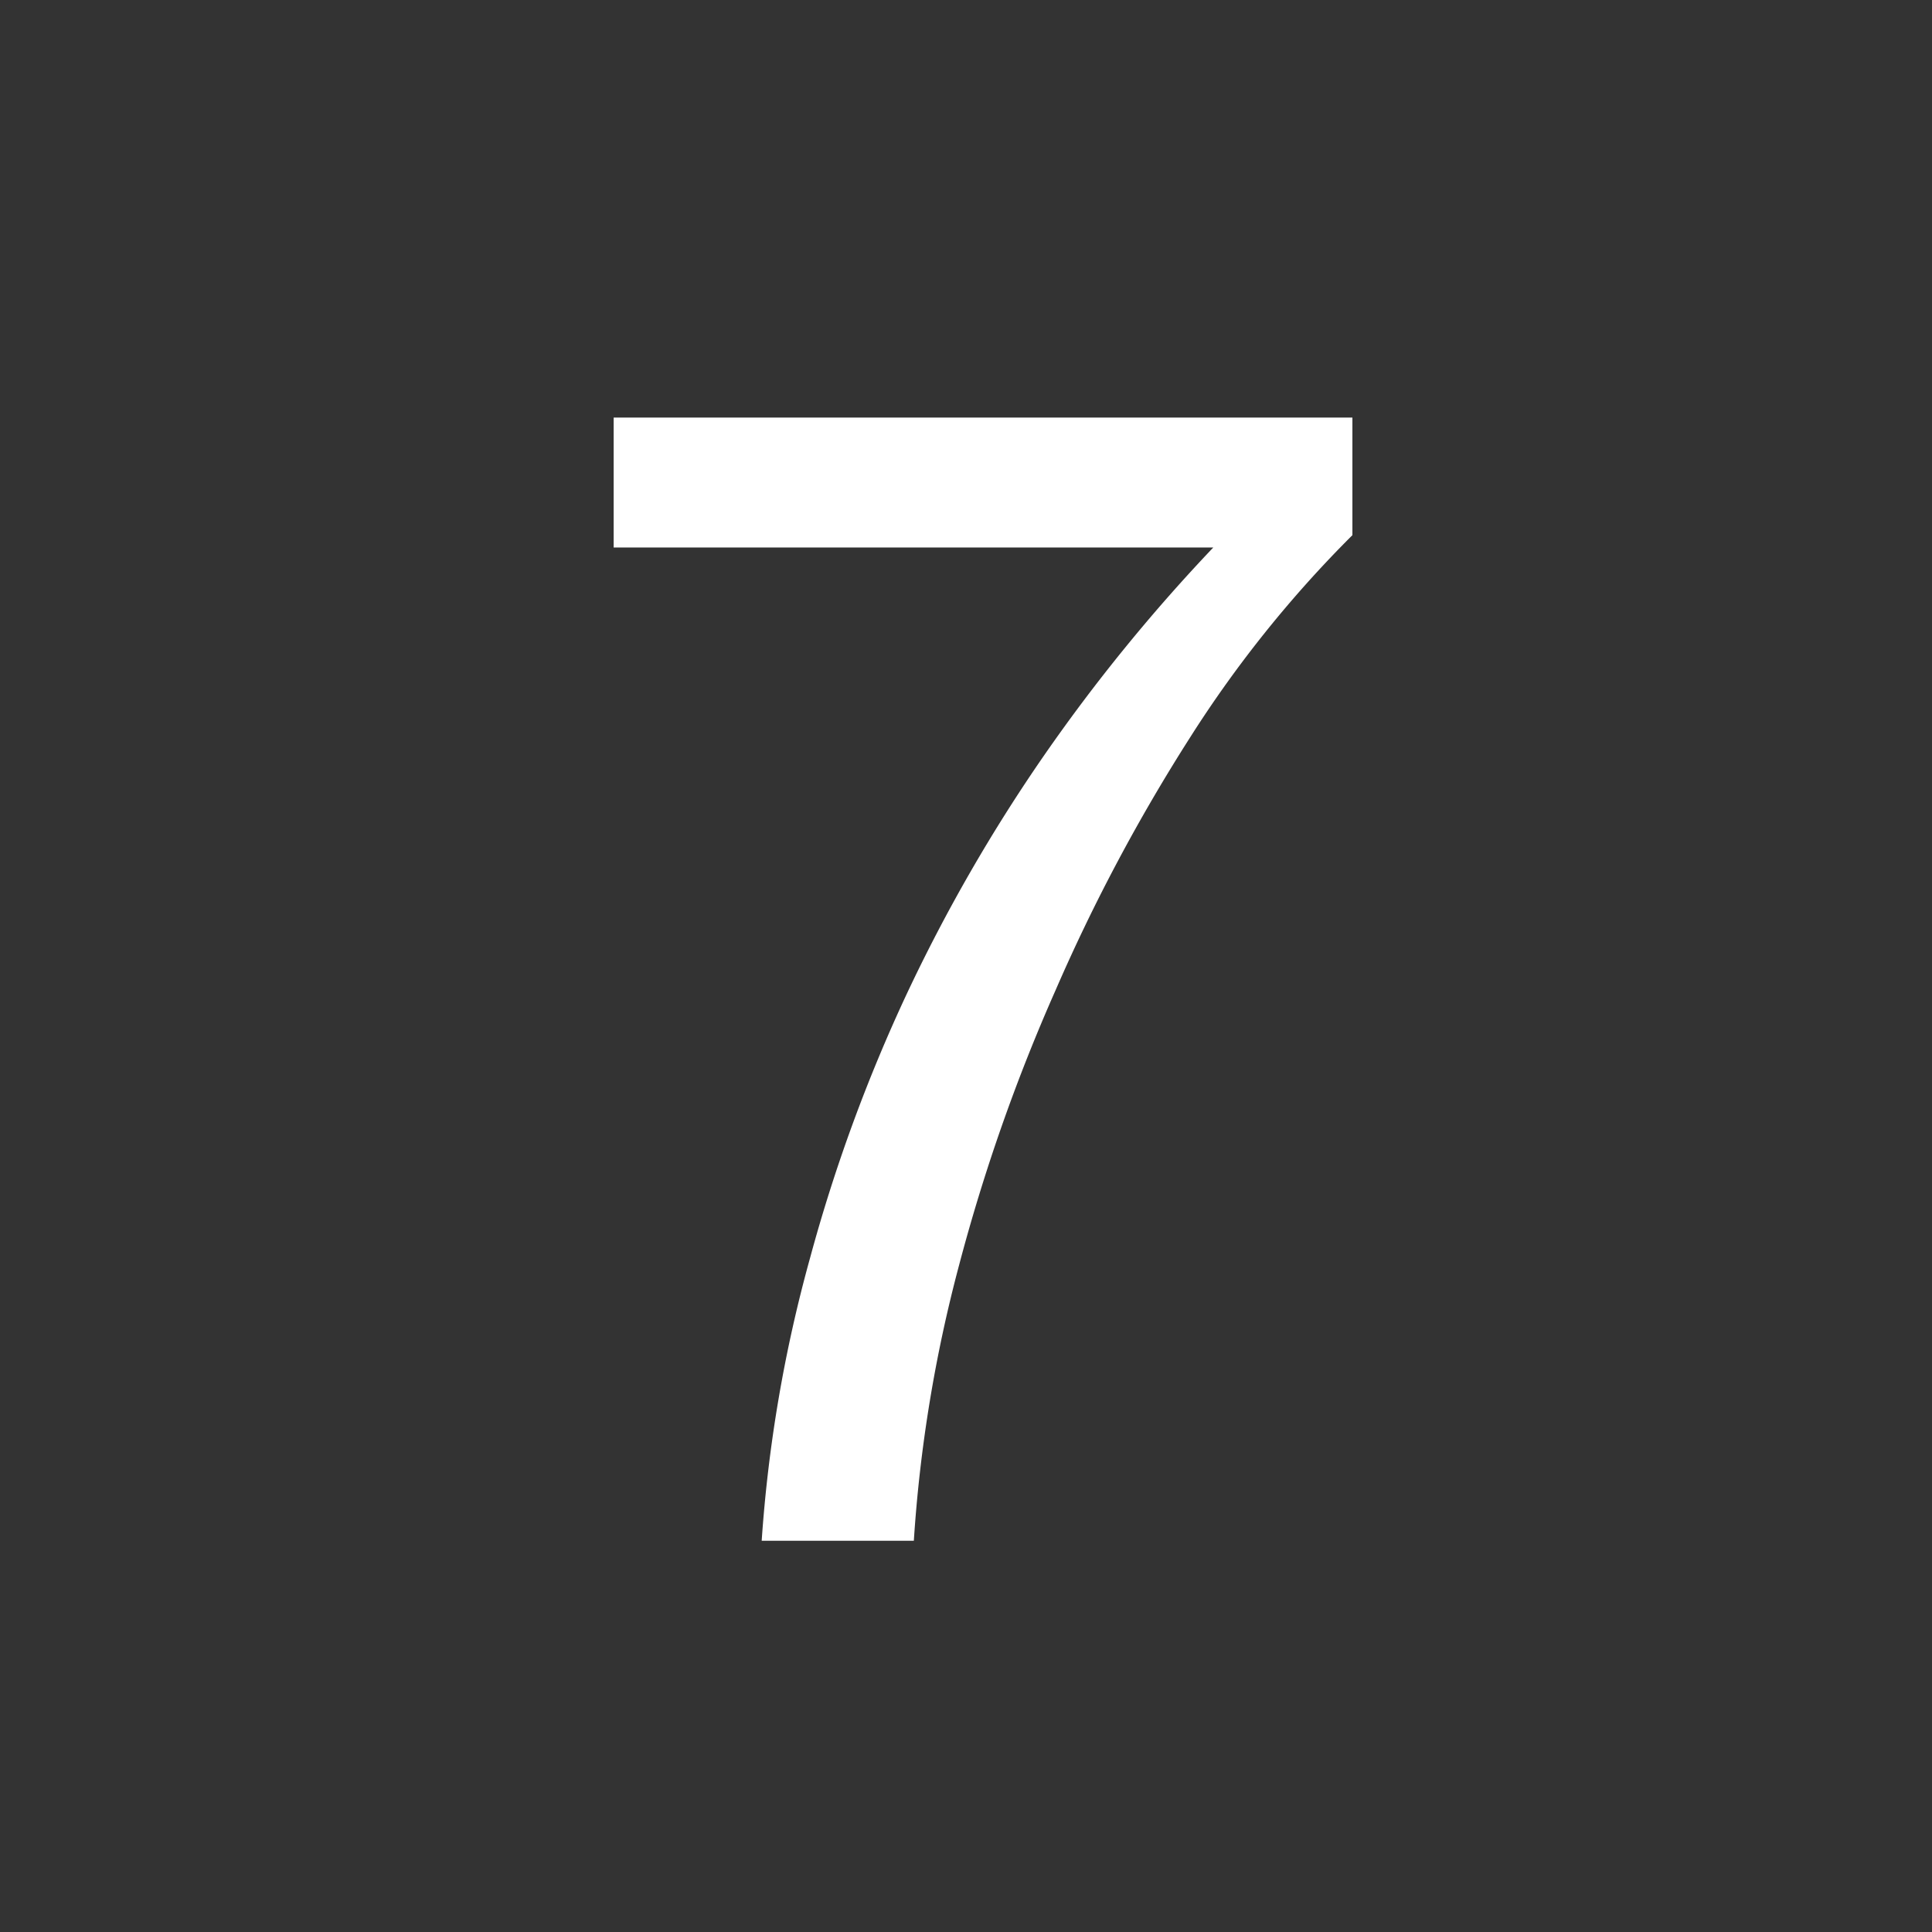
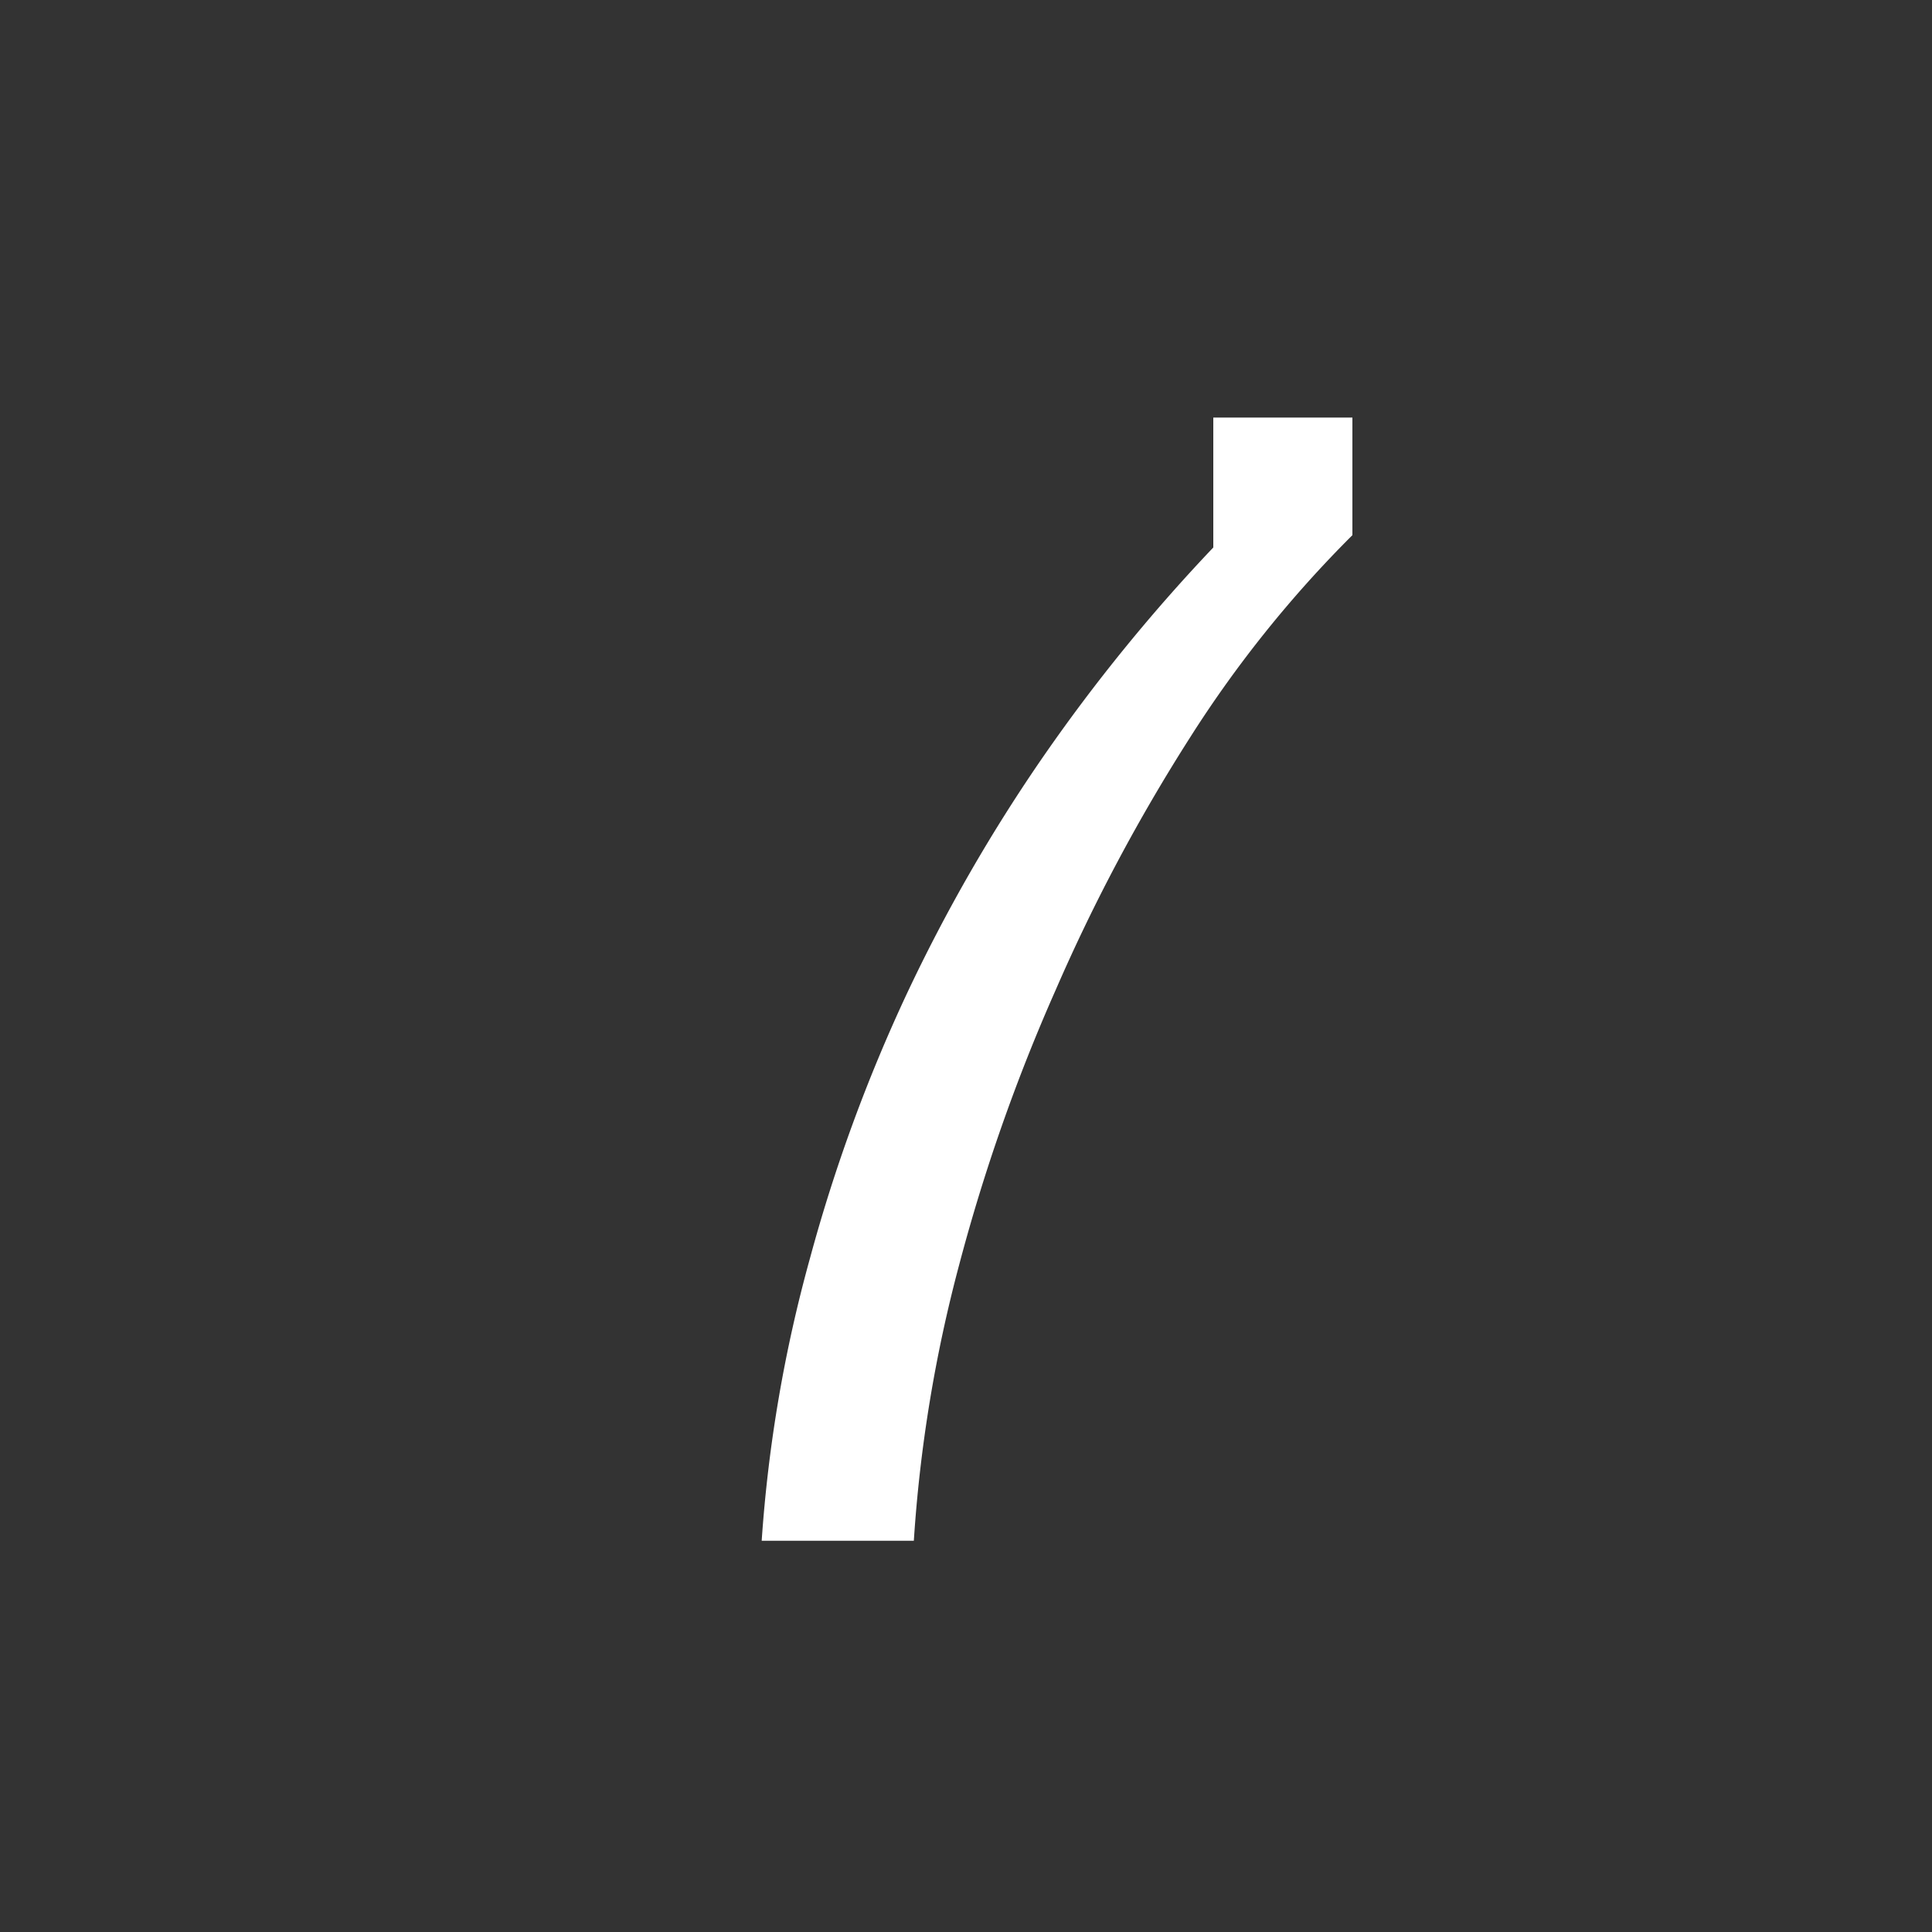
<svg xmlns="http://www.w3.org/2000/svg" id="Layer_1" data-name="Layer 1" viewBox="0 0 80 80">
  <rect x="0" y="0" width="80" height="80" fill="#333333" stroke="none" />
  <defs>
    <style>.cls-1{fill:#fff;}</style>
  </defs>
  <title>Separados</title>
-   <path class="cls-1" d="M49.27,30.55A74.81,74.81,0,0,0,43.71,41a75.9,75.9,0,0,0-4,11.4,59.08,59.08,0,0,0-1.87,11.4H31.54a58.67,58.67,0,0,1,2-11.7,67.31,67.31,0,0,1,4-10.93,68.84,68.84,0,0,1,5.7-9.9,72.19,72.19,0,0,1,7-8.6H25.41V17.29H56v4.87A48.57,48.57,0,0,0,49.27,30.55Z" />
+   <path class="cls-1" d="M49.27,30.55A74.81,74.81,0,0,0,43.71,41a75.9,75.9,0,0,0-4,11.4,59.08,59.08,0,0,0-1.87,11.4H31.54a58.67,58.67,0,0,1,2-11.7,67.31,67.31,0,0,1,4-10.93,68.84,68.84,0,0,1,5.7-9.9,72.19,72.19,0,0,1,7-8.6V17.29H56v4.87A48.57,48.57,0,0,0,49.27,30.55Z" />
</svg>